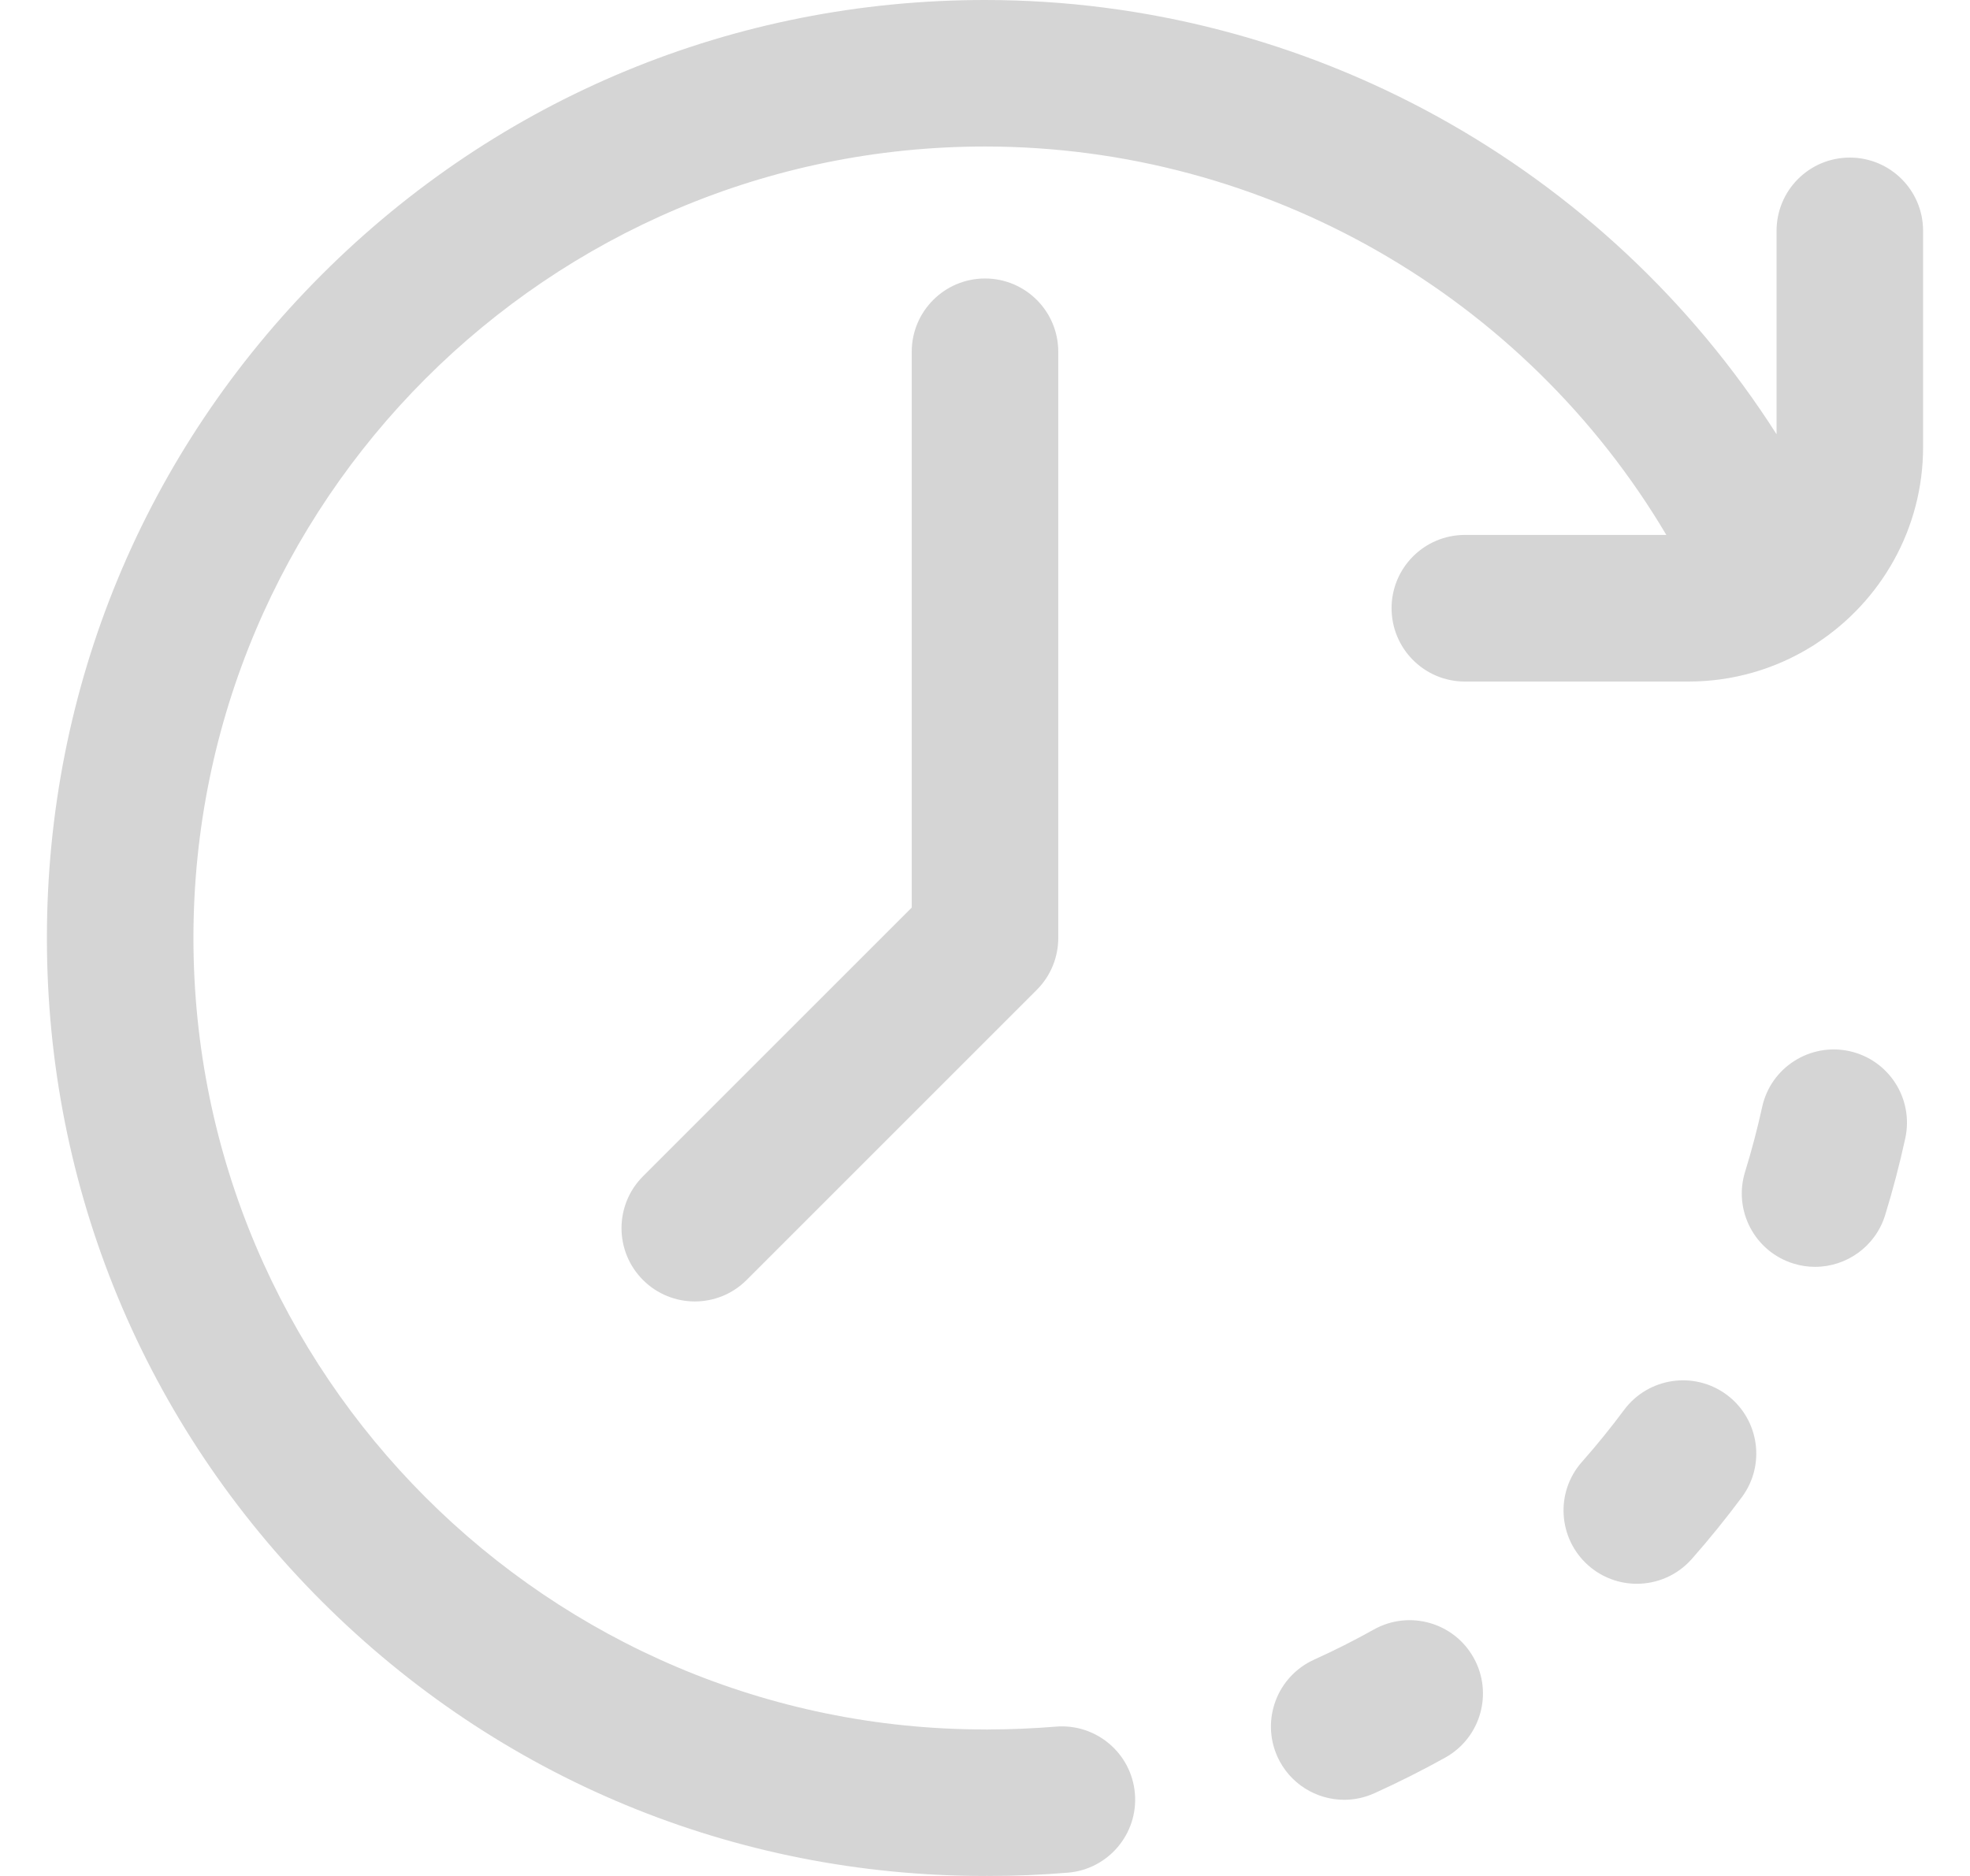
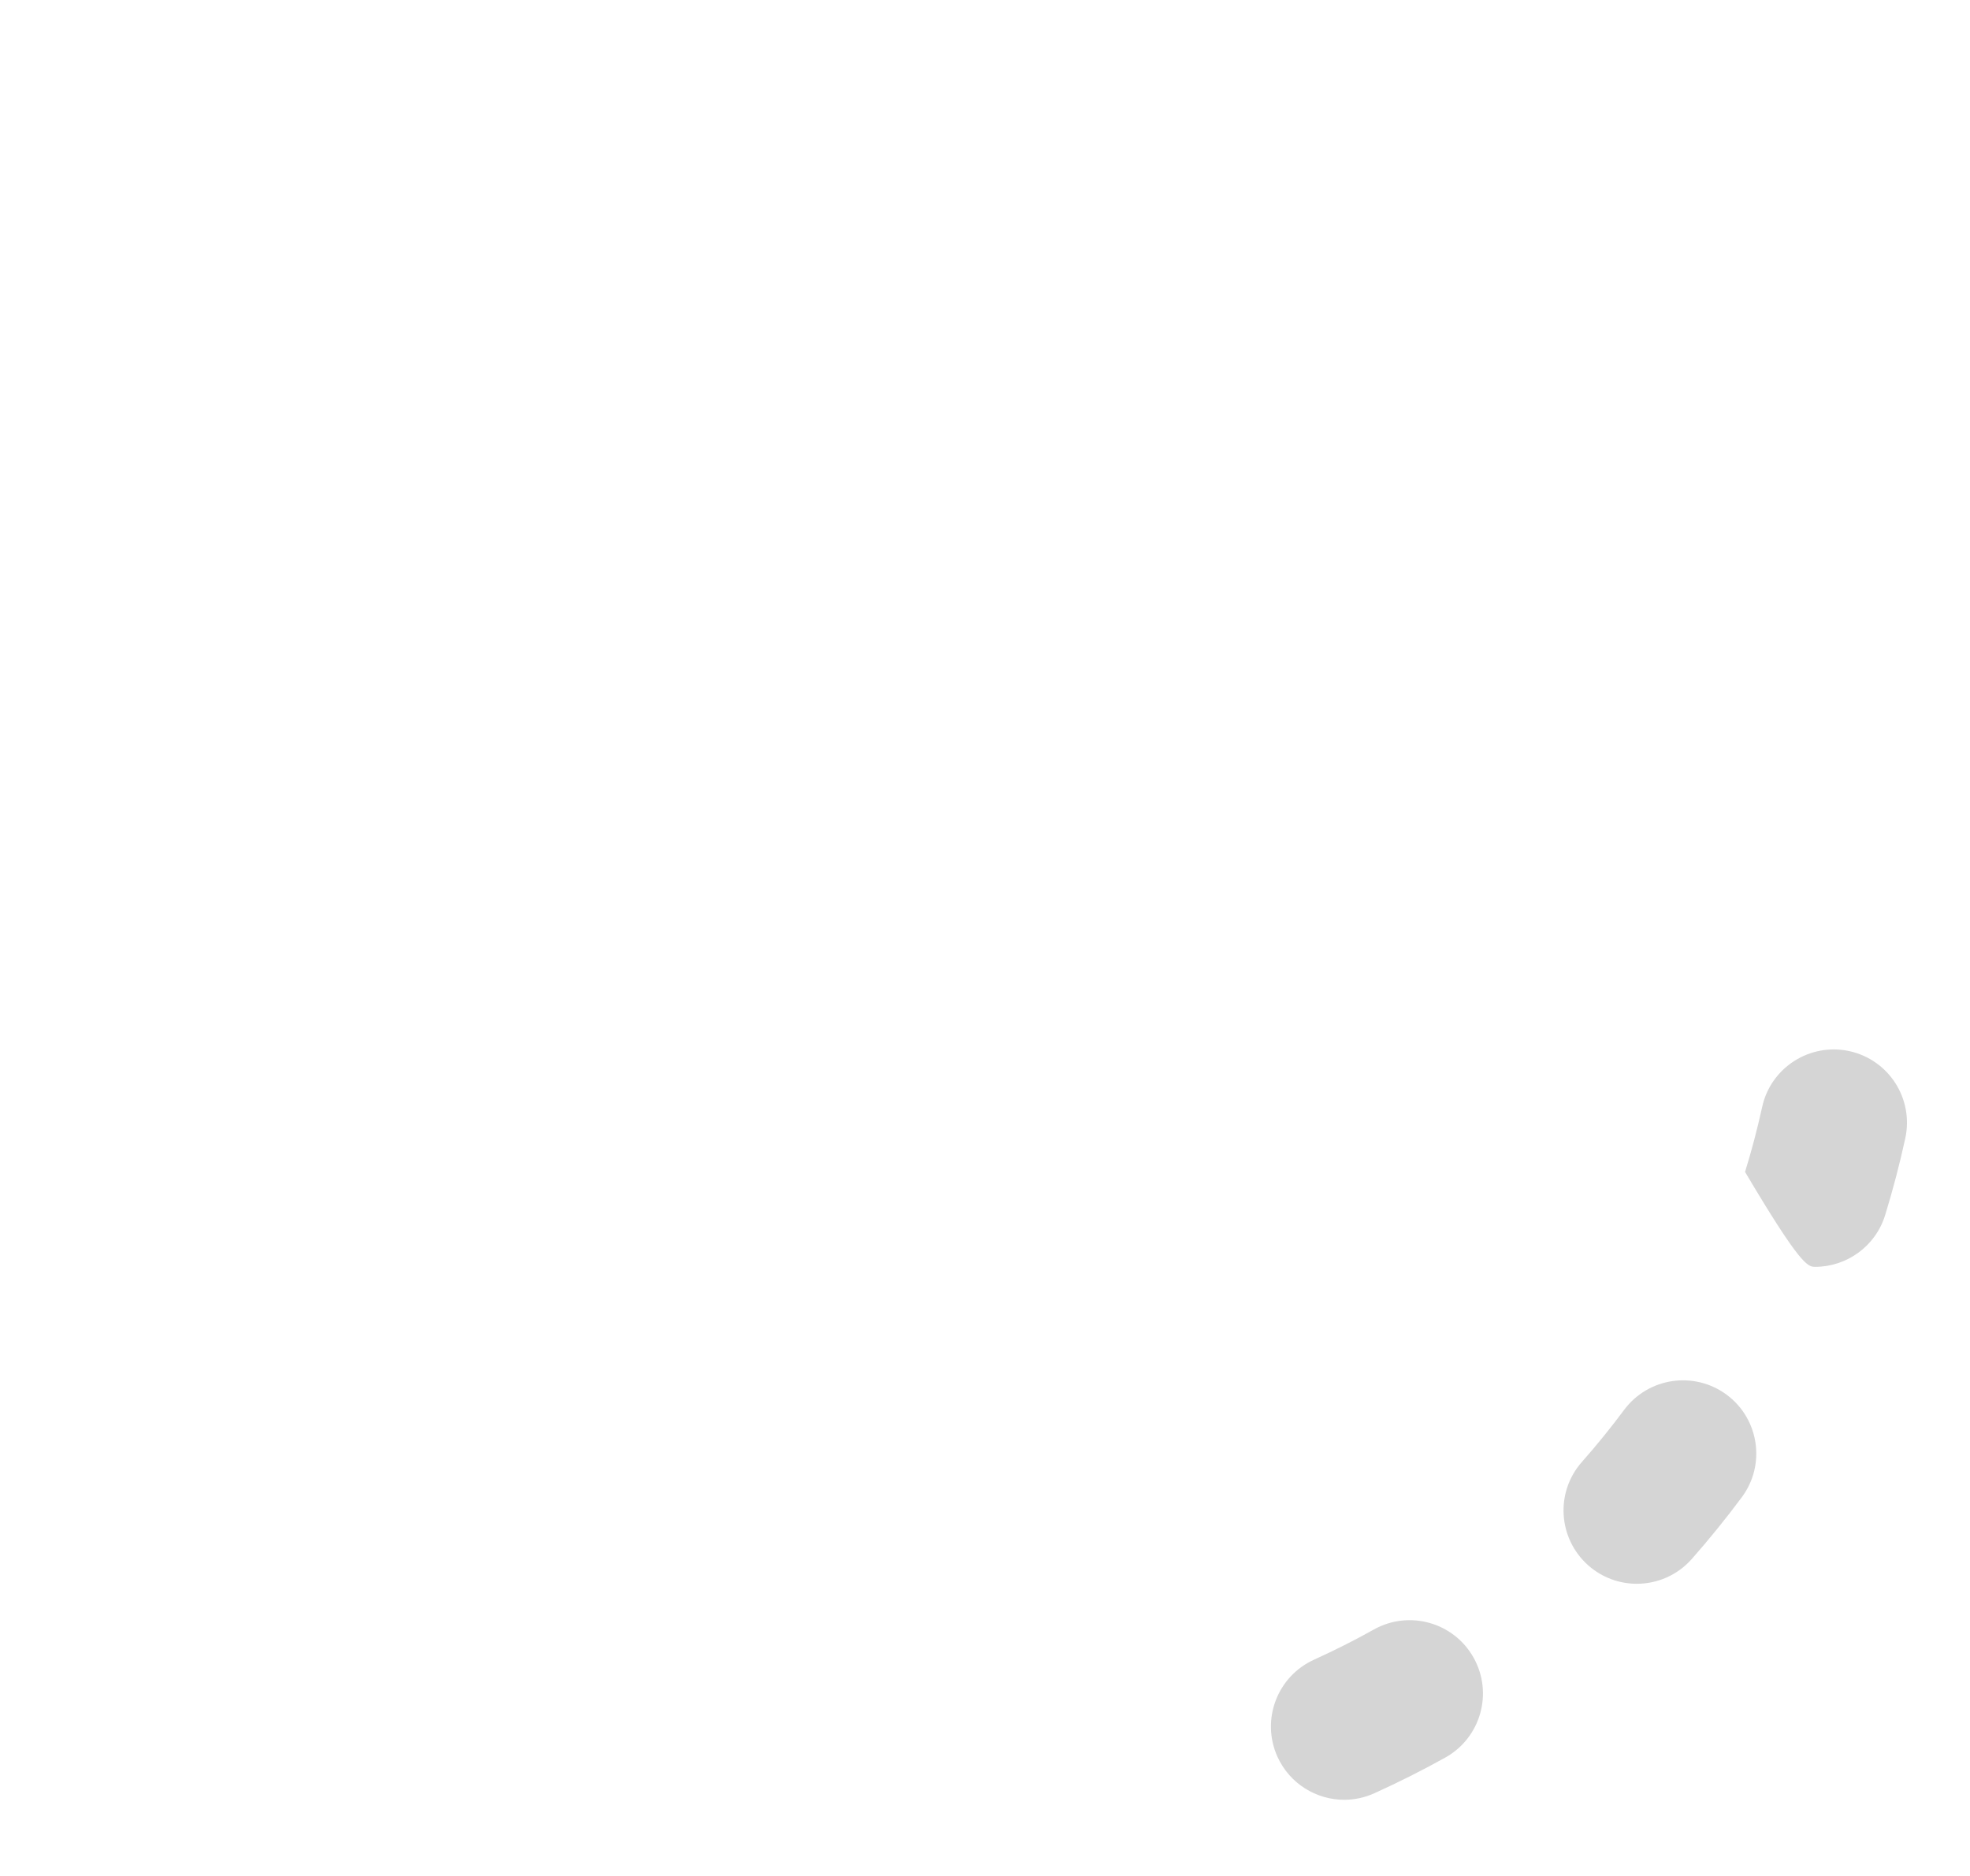
<svg xmlns="http://www.w3.org/2000/svg" width="21" height="20" viewBox="0 0 21 20" fill="none">
  <path d="M18.407 14.87C18.06 14.613 17.571 14.685 17.313 15.031C17.172 15.221 17.02 15.408 16.863 15.586C16.577 15.909 16.608 16.403 16.931 16.689C17.079 16.82 17.264 16.885 17.448 16.885C17.664 16.885 17.879 16.796 18.034 16.621C18.22 16.41 18.399 16.189 18.567 15.963C18.825 15.617 18.753 15.128 18.407 14.87Z" fill="#D5D5D5" />
-   <path d="M19.713 11.206C19.292 11.115 18.875 11.382 18.784 11.804C18.733 12.036 18.672 12.268 18.602 12.494C18.475 12.906 18.706 13.344 19.118 13.471C19.195 13.495 19.272 13.506 19.349 13.506C19.682 13.506 19.991 13.291 20.095 12.956C20.178 12.687 20.25 12.411 20.31 12.136C20.402 11.714 20.135 11.298 19.713 11.206Z" fill="#D5D5D5" />
+   <path d="M19.713 11.206C19.292 11.115 18.875 11.382 18.784 11.804C18.733 12.036 18.672 12.268 18.602 12.494C19.195 13.495 19.272 13.506 19.349 13.506C19.682 13.506 19.991 13.291 20.095 12.956C20.178 12.687 20.25 12.411 20.31 12.136C20.402 11.714 20.135 11.298 19.713 11.206Z" fill="#D5D5D5" />
  <path d="M14.646 17.372C14.439 17.488 14.224 17.596 14.008 17.694C13.615 17.872 13.44 18.334 13.617 18.728C13.748 19.017 14.032 19.188 14.33 19.188C14.437 19.188 14.547 19.165 14.651 19.118C14.907 19.002 15.162 18.874 15.408 18.737C15.785 18.526 15.919 18.05 15.709 17.674C15.499 17.297 15.023 17.162 14.646 17.372Z" fill="#D5D5D5" />
-   <path d="M9.719 3.75V9.676L6.854 12.541C6.549 12.846 6.549 13.341 6.854 13.646C7.007 13.799 7.207 13.875 7.407 13.875C7.606 13.875 7.806 13.799 7.959 13.646L11.053 10.552C11.199 10.406 11.281 10.207 11.281 10V3.75C11.281 3.319 10.932 2.969 10.5 2.969C10.069 2.969 9.719 3.319 9.719 3.75Z" fill="#D5D5D5" />
-   <path d="M19.719 1.68C19.287 1.68 18.938 2.029 18.938 2.461V4.63C17.119 1.778 13.943 0 10.5 0C7.829 0 5.318 1.04 3.429 2.929C1.54 4.818 0.5 7.329 0.5 10C0.5 12.671 1.54 15.182 3.429 17.071C5.318 18.96 7.829 20 10.5 20C10.507 20 10.513 19.999 10.52 19.999C10.526 19.999 10.533 20 10.539 20C10.821 20 11.105 19.988 11.384 19.965C11.814 19.929 12.134 19.551 12.098 19.121C12.062 18.691 11.684 18.372 11.254 18.408C11.018 18.427 10.777 18.438 10.539 18.438C10.533 18.438 10.526 18.438 10.52 18.439C10.513 18.438 10.507 18.438 10.5 18.438C5.848 18.438 2.062 14.652 2.062 10C2.062 5.348 5.848 1.562 10.5 1.562C13.498 1.562 16.256 3.161 17.763 5.703H15.615C15.184 5.703 14.834 6.053 14.834 6.484C14.834 6.916 15.184 7.266 15.615 7.266H18C18.476 7.266 18.921 7.132 19.3 6.9C19.324 6.886 19.348 6.871 19.37 6.855C20.05 6.408 20.5 5.639 20.5 4.766V2.461C20.5 2.029 20.15 1.68 19.719 1.68Z" fill="#D5D5D5" />
</svg>